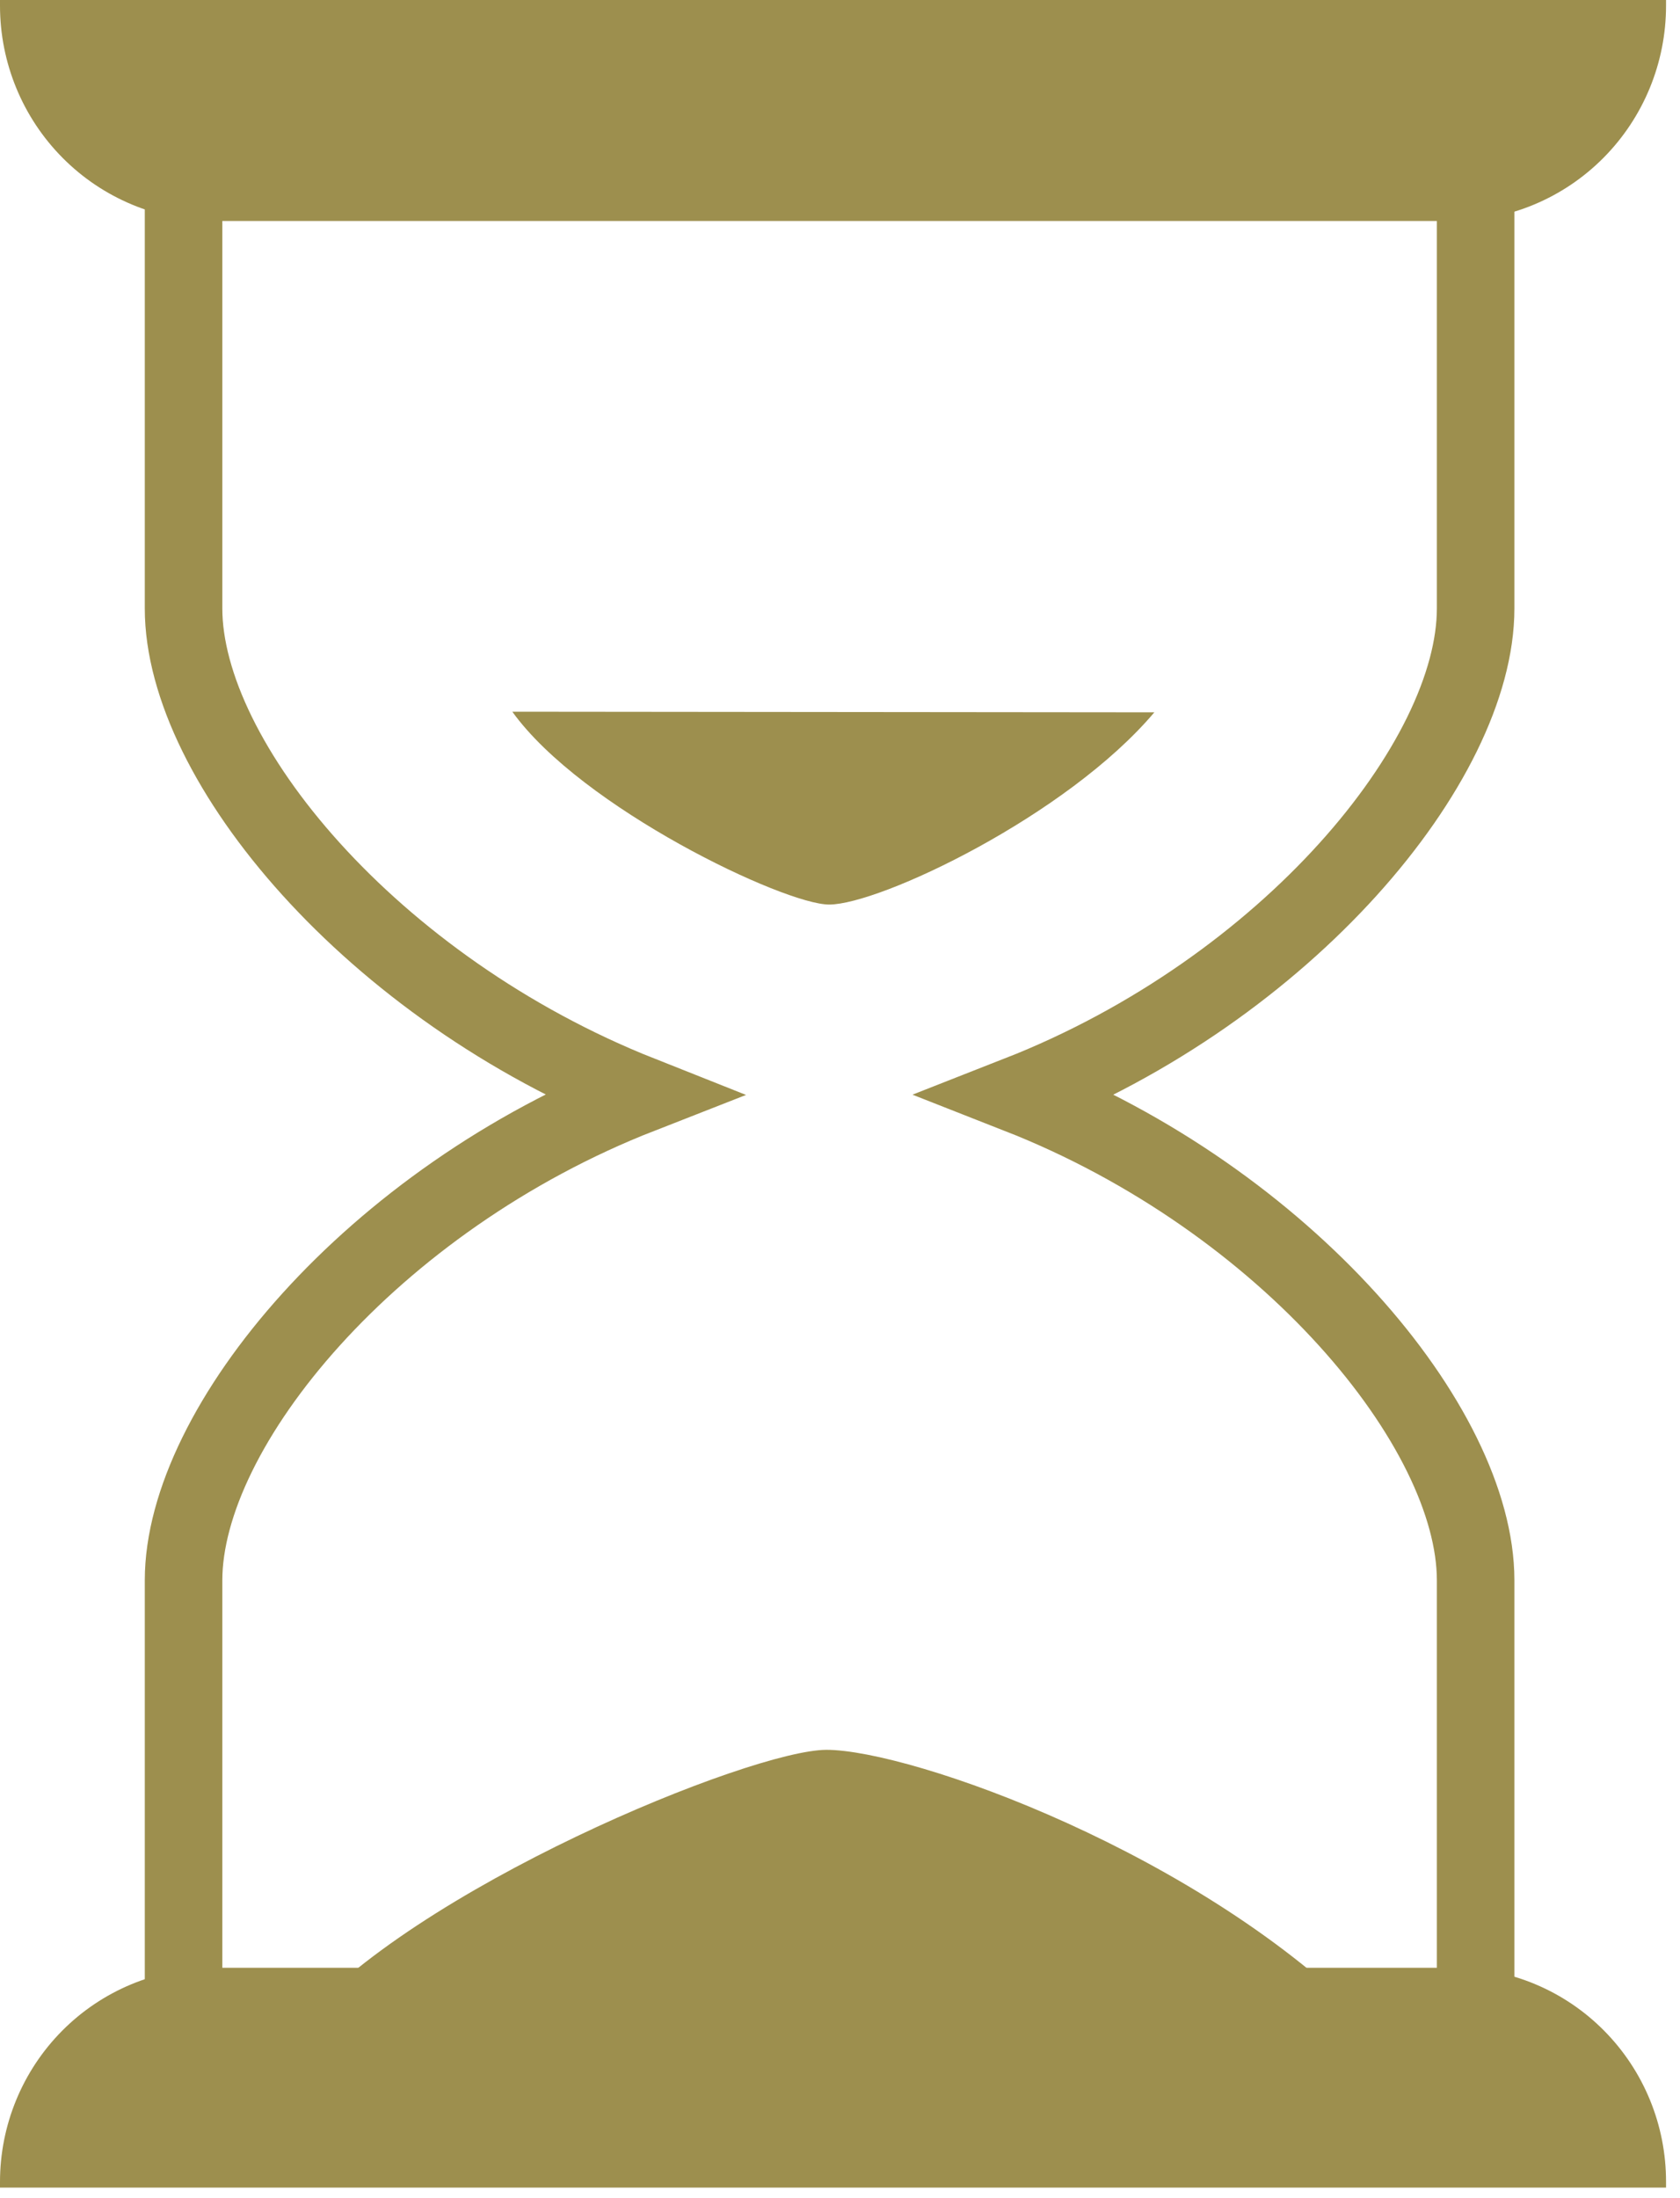
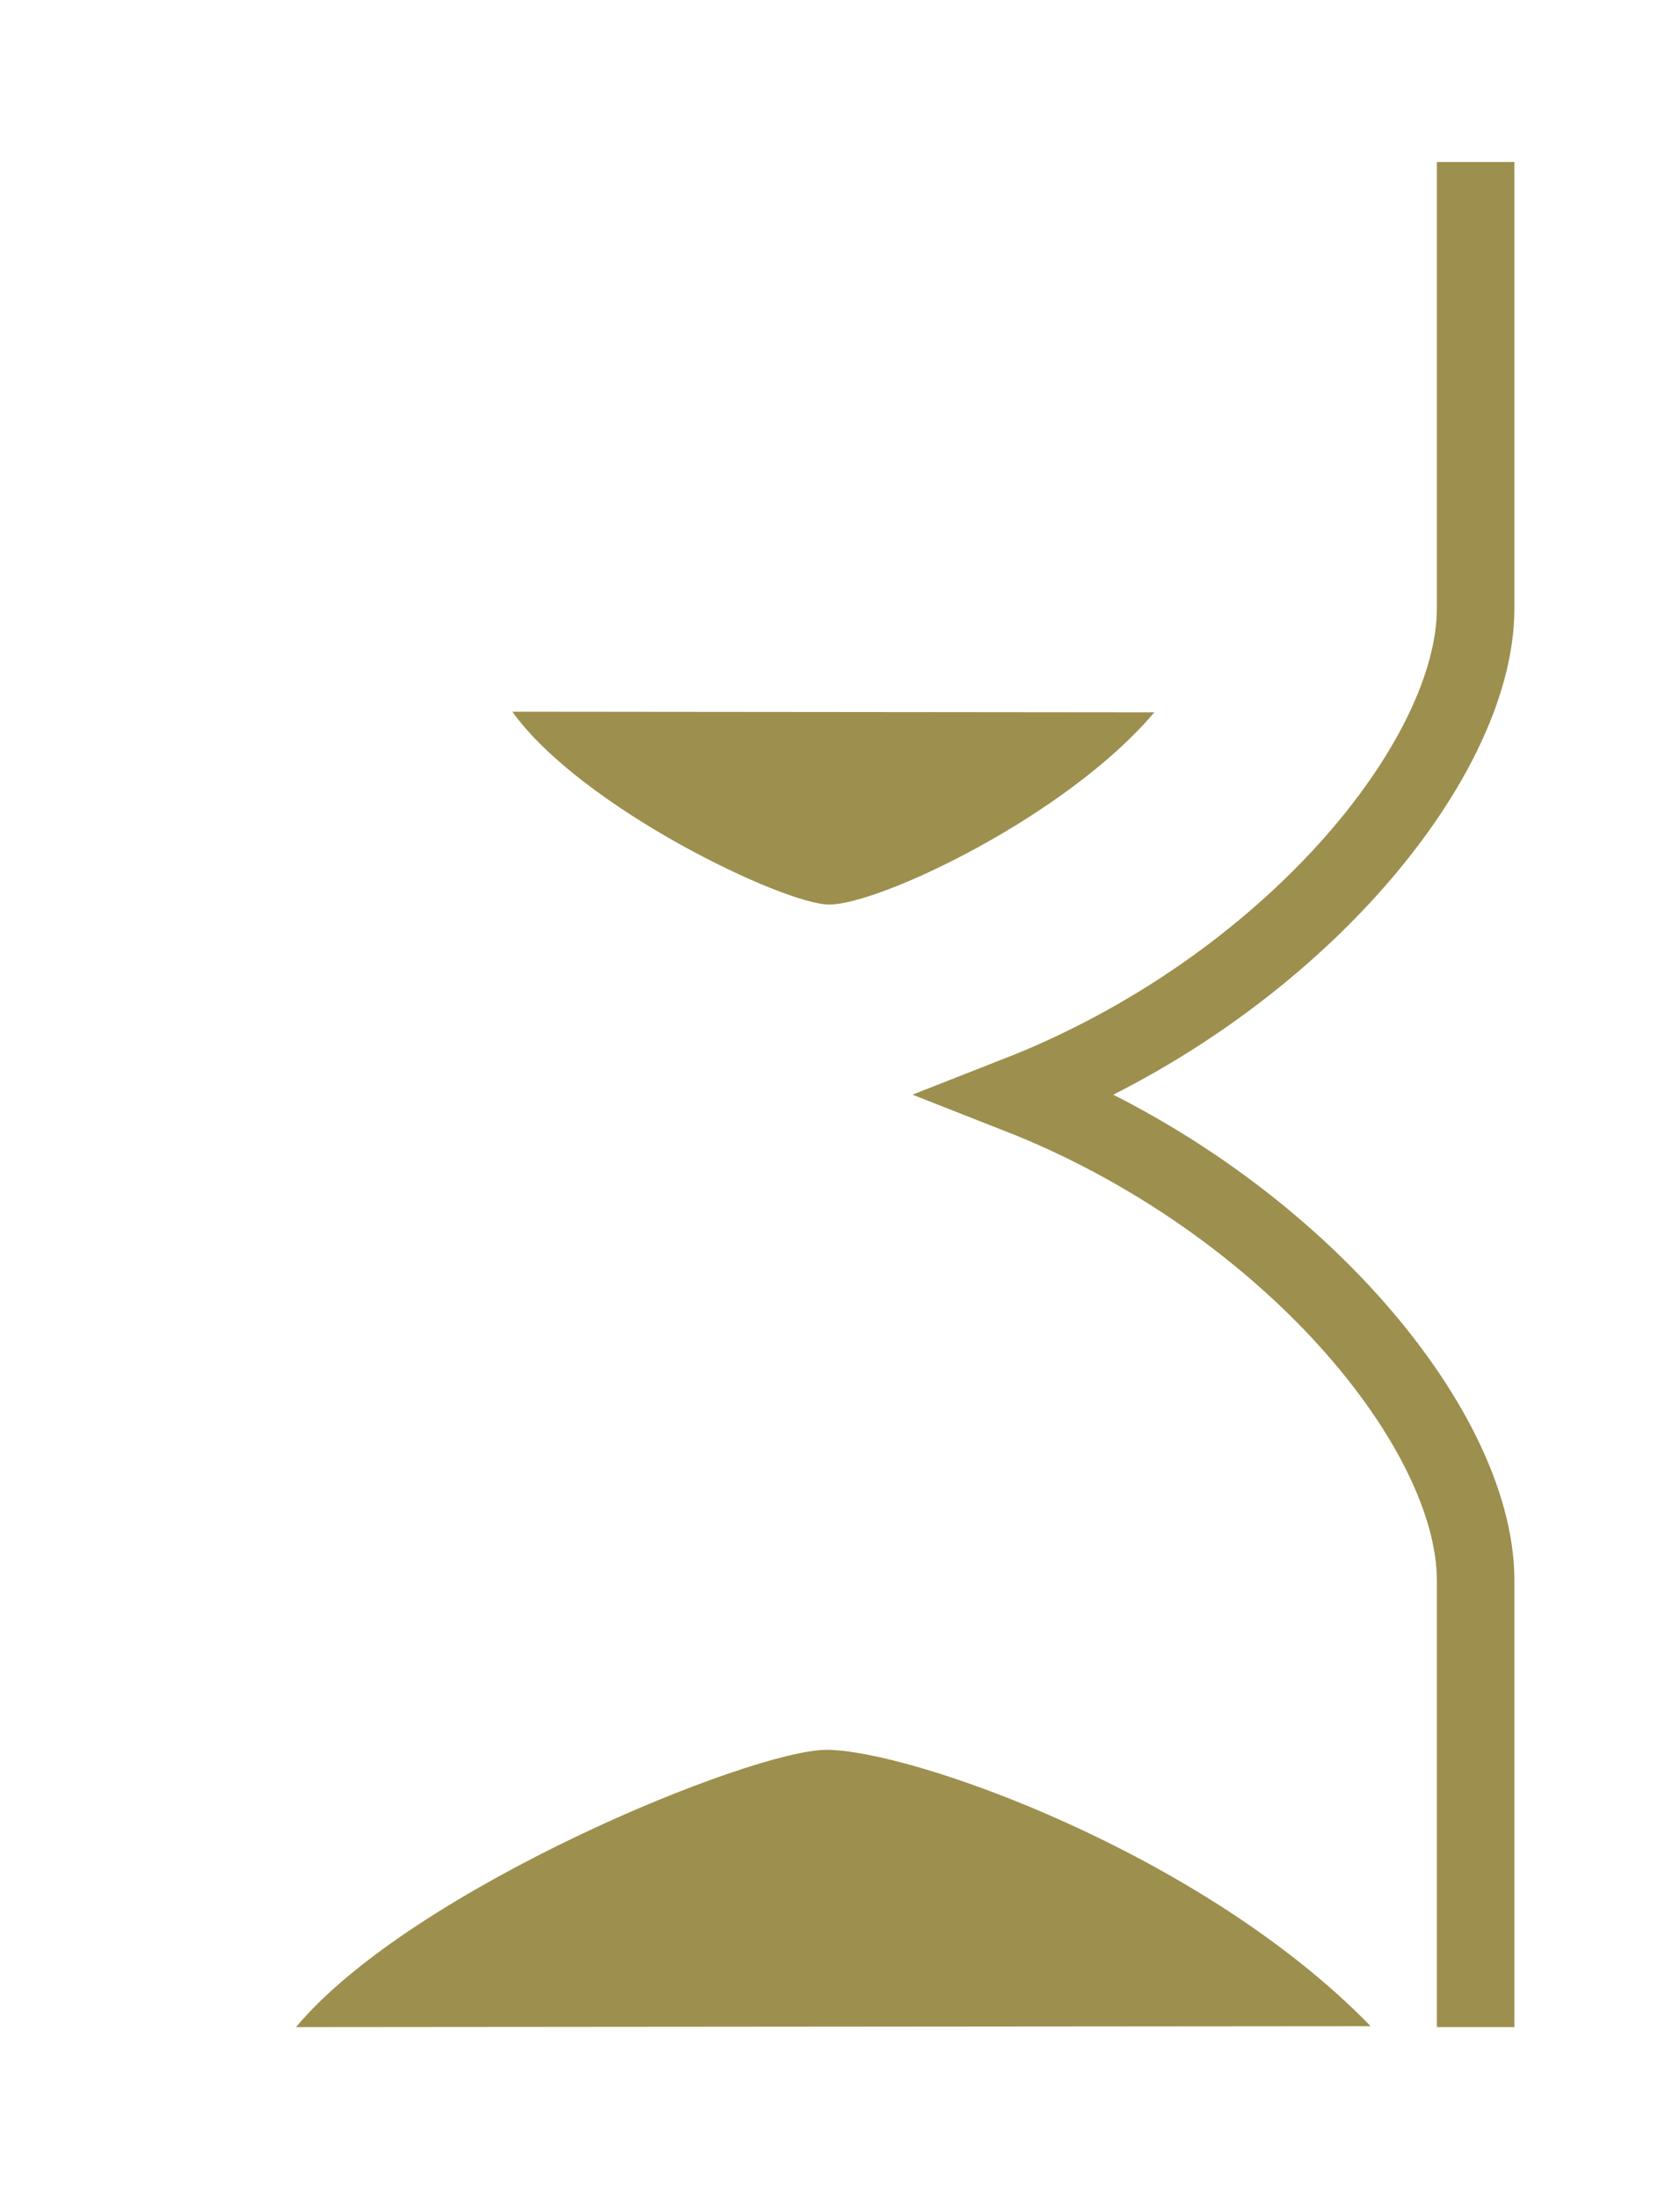
<svg xmlns="http://www.w3.org/2000/svg" width="65" height="85" viewBox="0 0 65 85" fill="none">
  <g id="Layer 2">
    <g id="Layer 1">
-       <path id="Vector" d="M8.219 76.092H56.264C58.442 76.098 60.529 76.974 62.065 78.526C63.602 80.078 64.463 82.18 64.46 84.371V84.591H0V84.371C0 82.178 0.866 80.076 2.407 78.525C3.948 76.975 6.039 76.104 8.219 76.104V76.092Z" fill="#9D8F4E" />
-       <path id="Vector_2" d="M0 0H64.46V0.22C64.46 2.428 63.588 4.545 62.036 6.106C60.484 7.668 58.379 8.545 56.184 8.545H8.276C6.081 8.545 3.976 7.668 2.424 6.106C0.872 4.545 0 2.428 0 0.22L0 0Z" fill="#9D8F4E" />
      <path id="Vector_3" d="M57.093 6.264V23.527C57.093 29.455 49.806 38.255 39.412 42.33C49.772 46.394 57.093 55.182 57.093 61.11V78.385" stroke="#9D8F4E" stroke-width="3" stroke-miterlimit="10" />
-       <path id="Vector_4" d="M7.102 78.385V61.11C7.102 55.182 14.376 46.394 24.77 42.33C14.376 38.209 7.102 29.455 7.102 23.527V6.264" stroke="#9D8F4E" stroke-width="3" stroke-miterlimit="10" />
      <path id="Vector_5" d="M53.03 78.35C46.538 71.658 35.234 67.664 31.977 67.664C29.064 67.664 15.942 73.024 11.453 78.385" fill="#9D8F4E" />
      <path id="Vector_6" d="M44.662 27.545C41.278 31.551 34.038 34.978 32.081 34.978C30.343 34.978 22.504 31.25 19.822 27.521L44.662 27.545Z" fill="#9D8F4E" />
    </g>
  </g>
</svg>